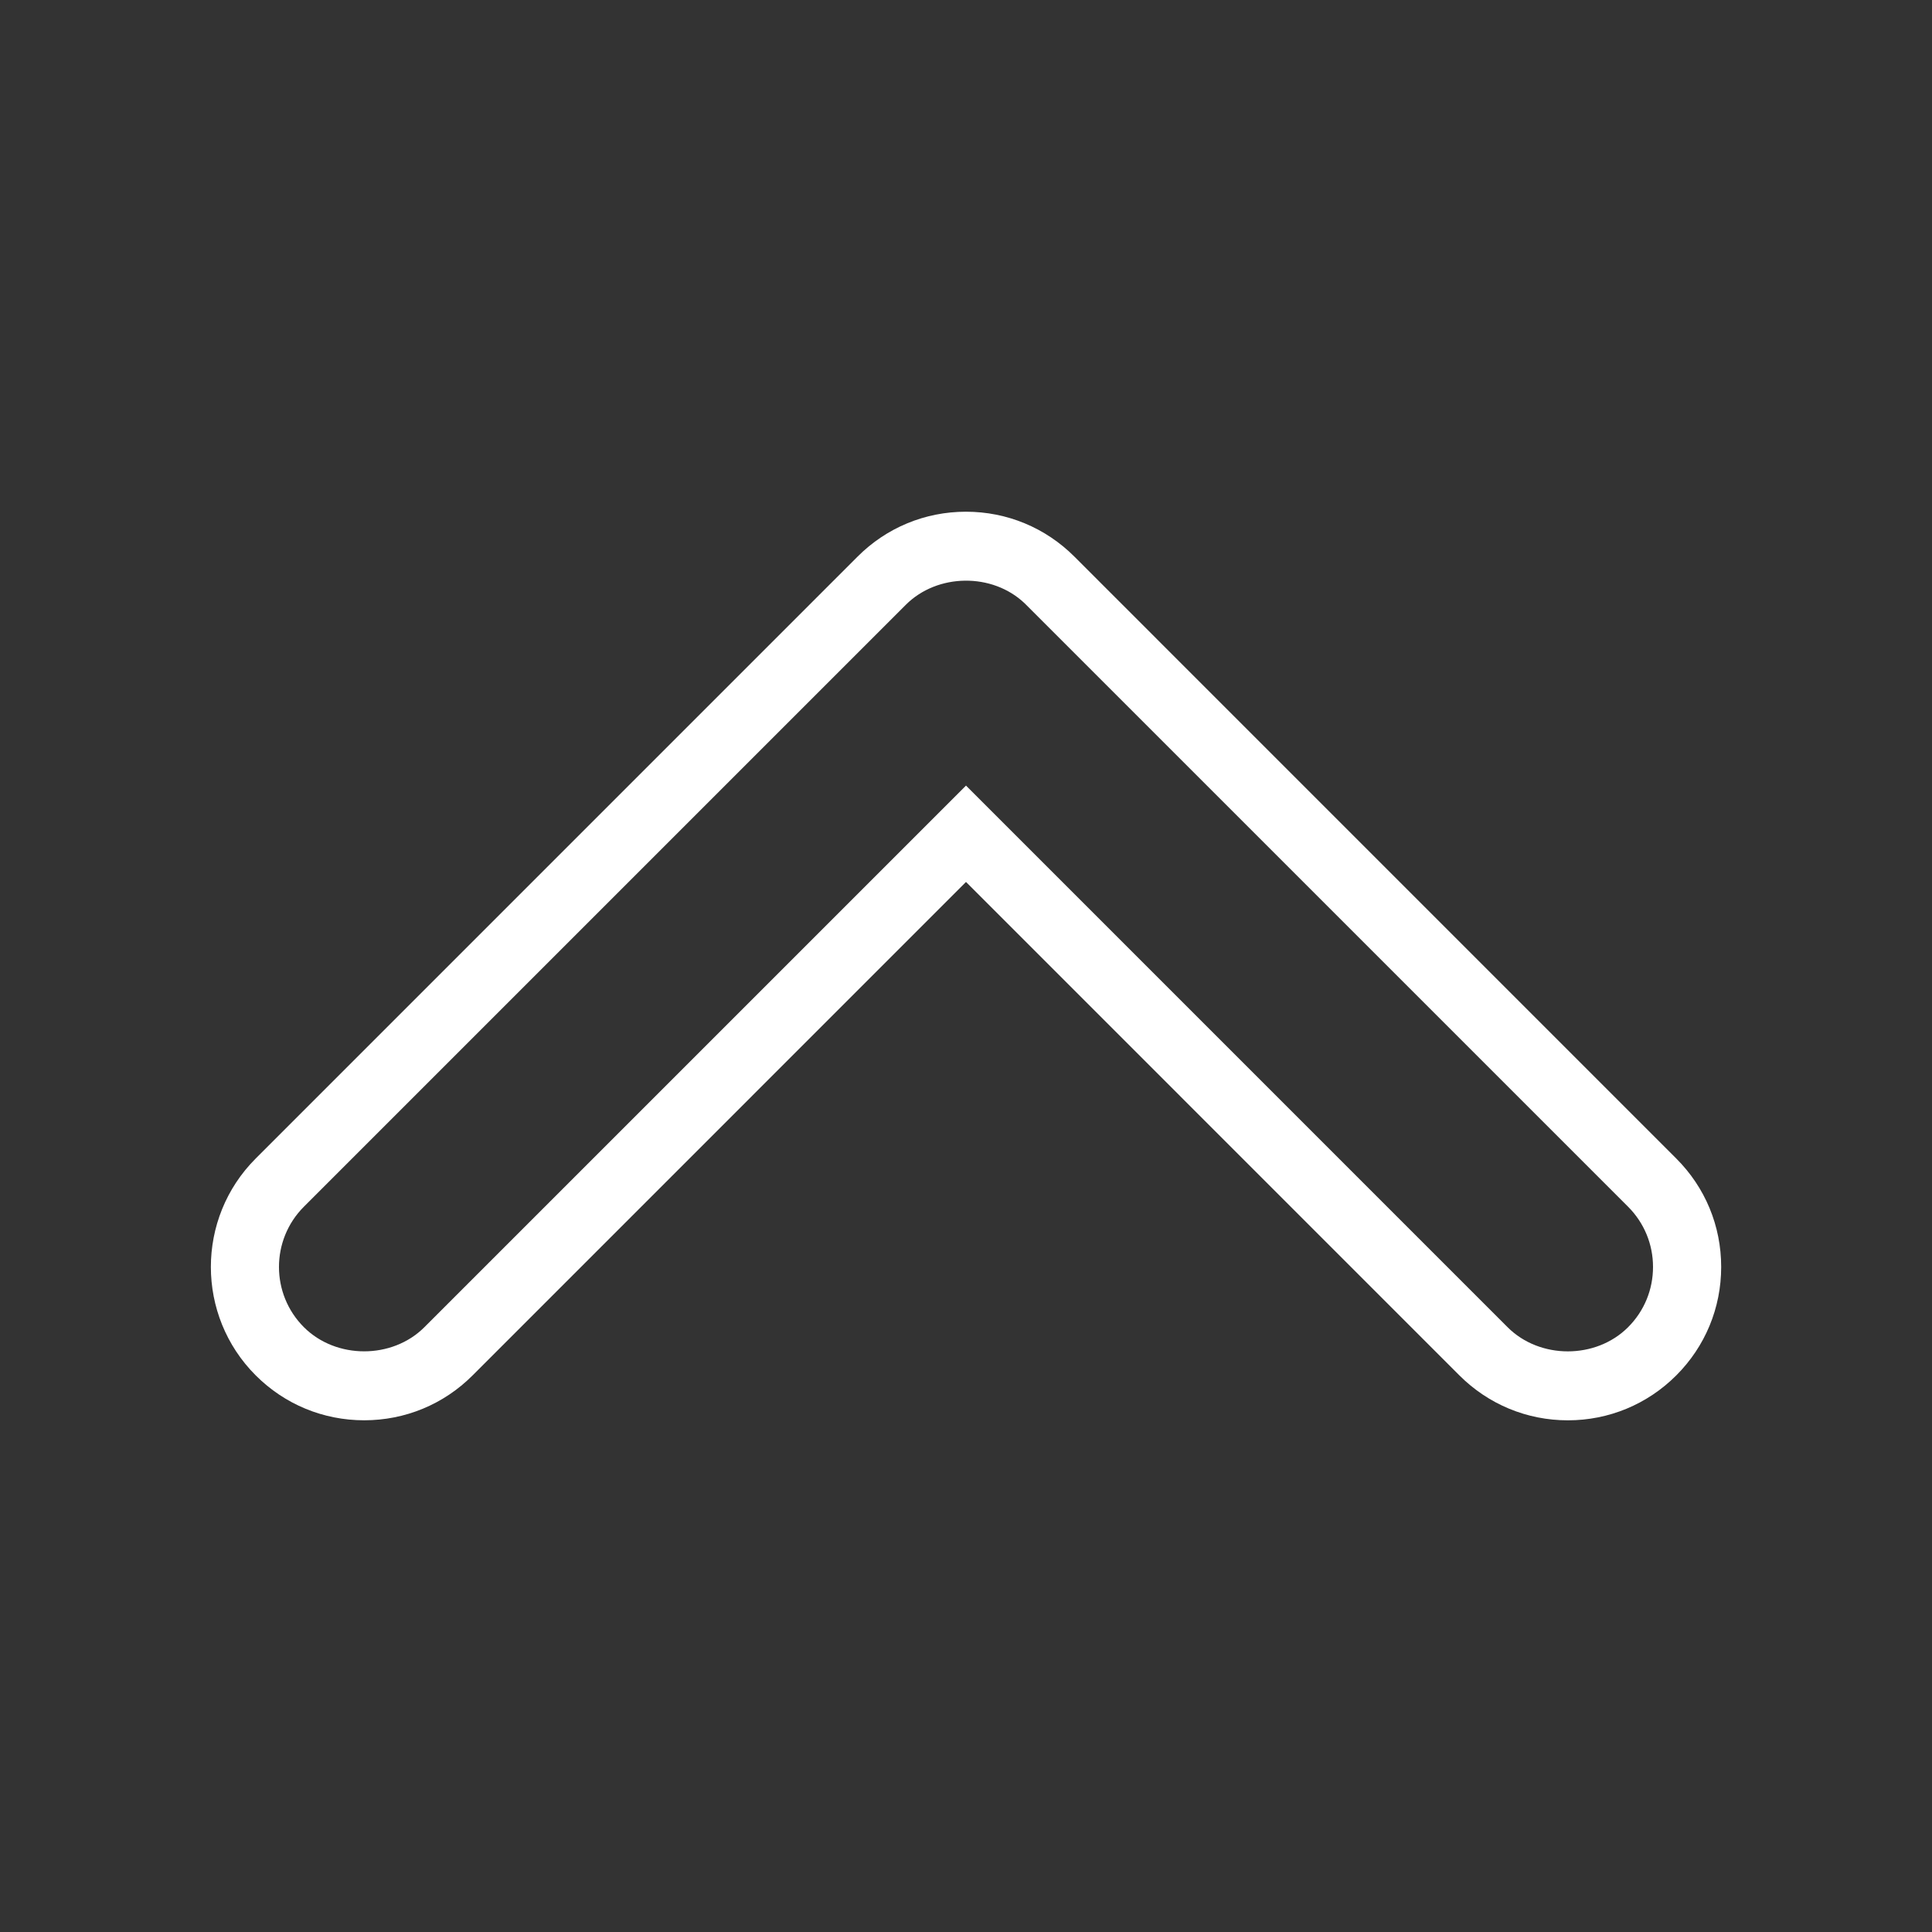
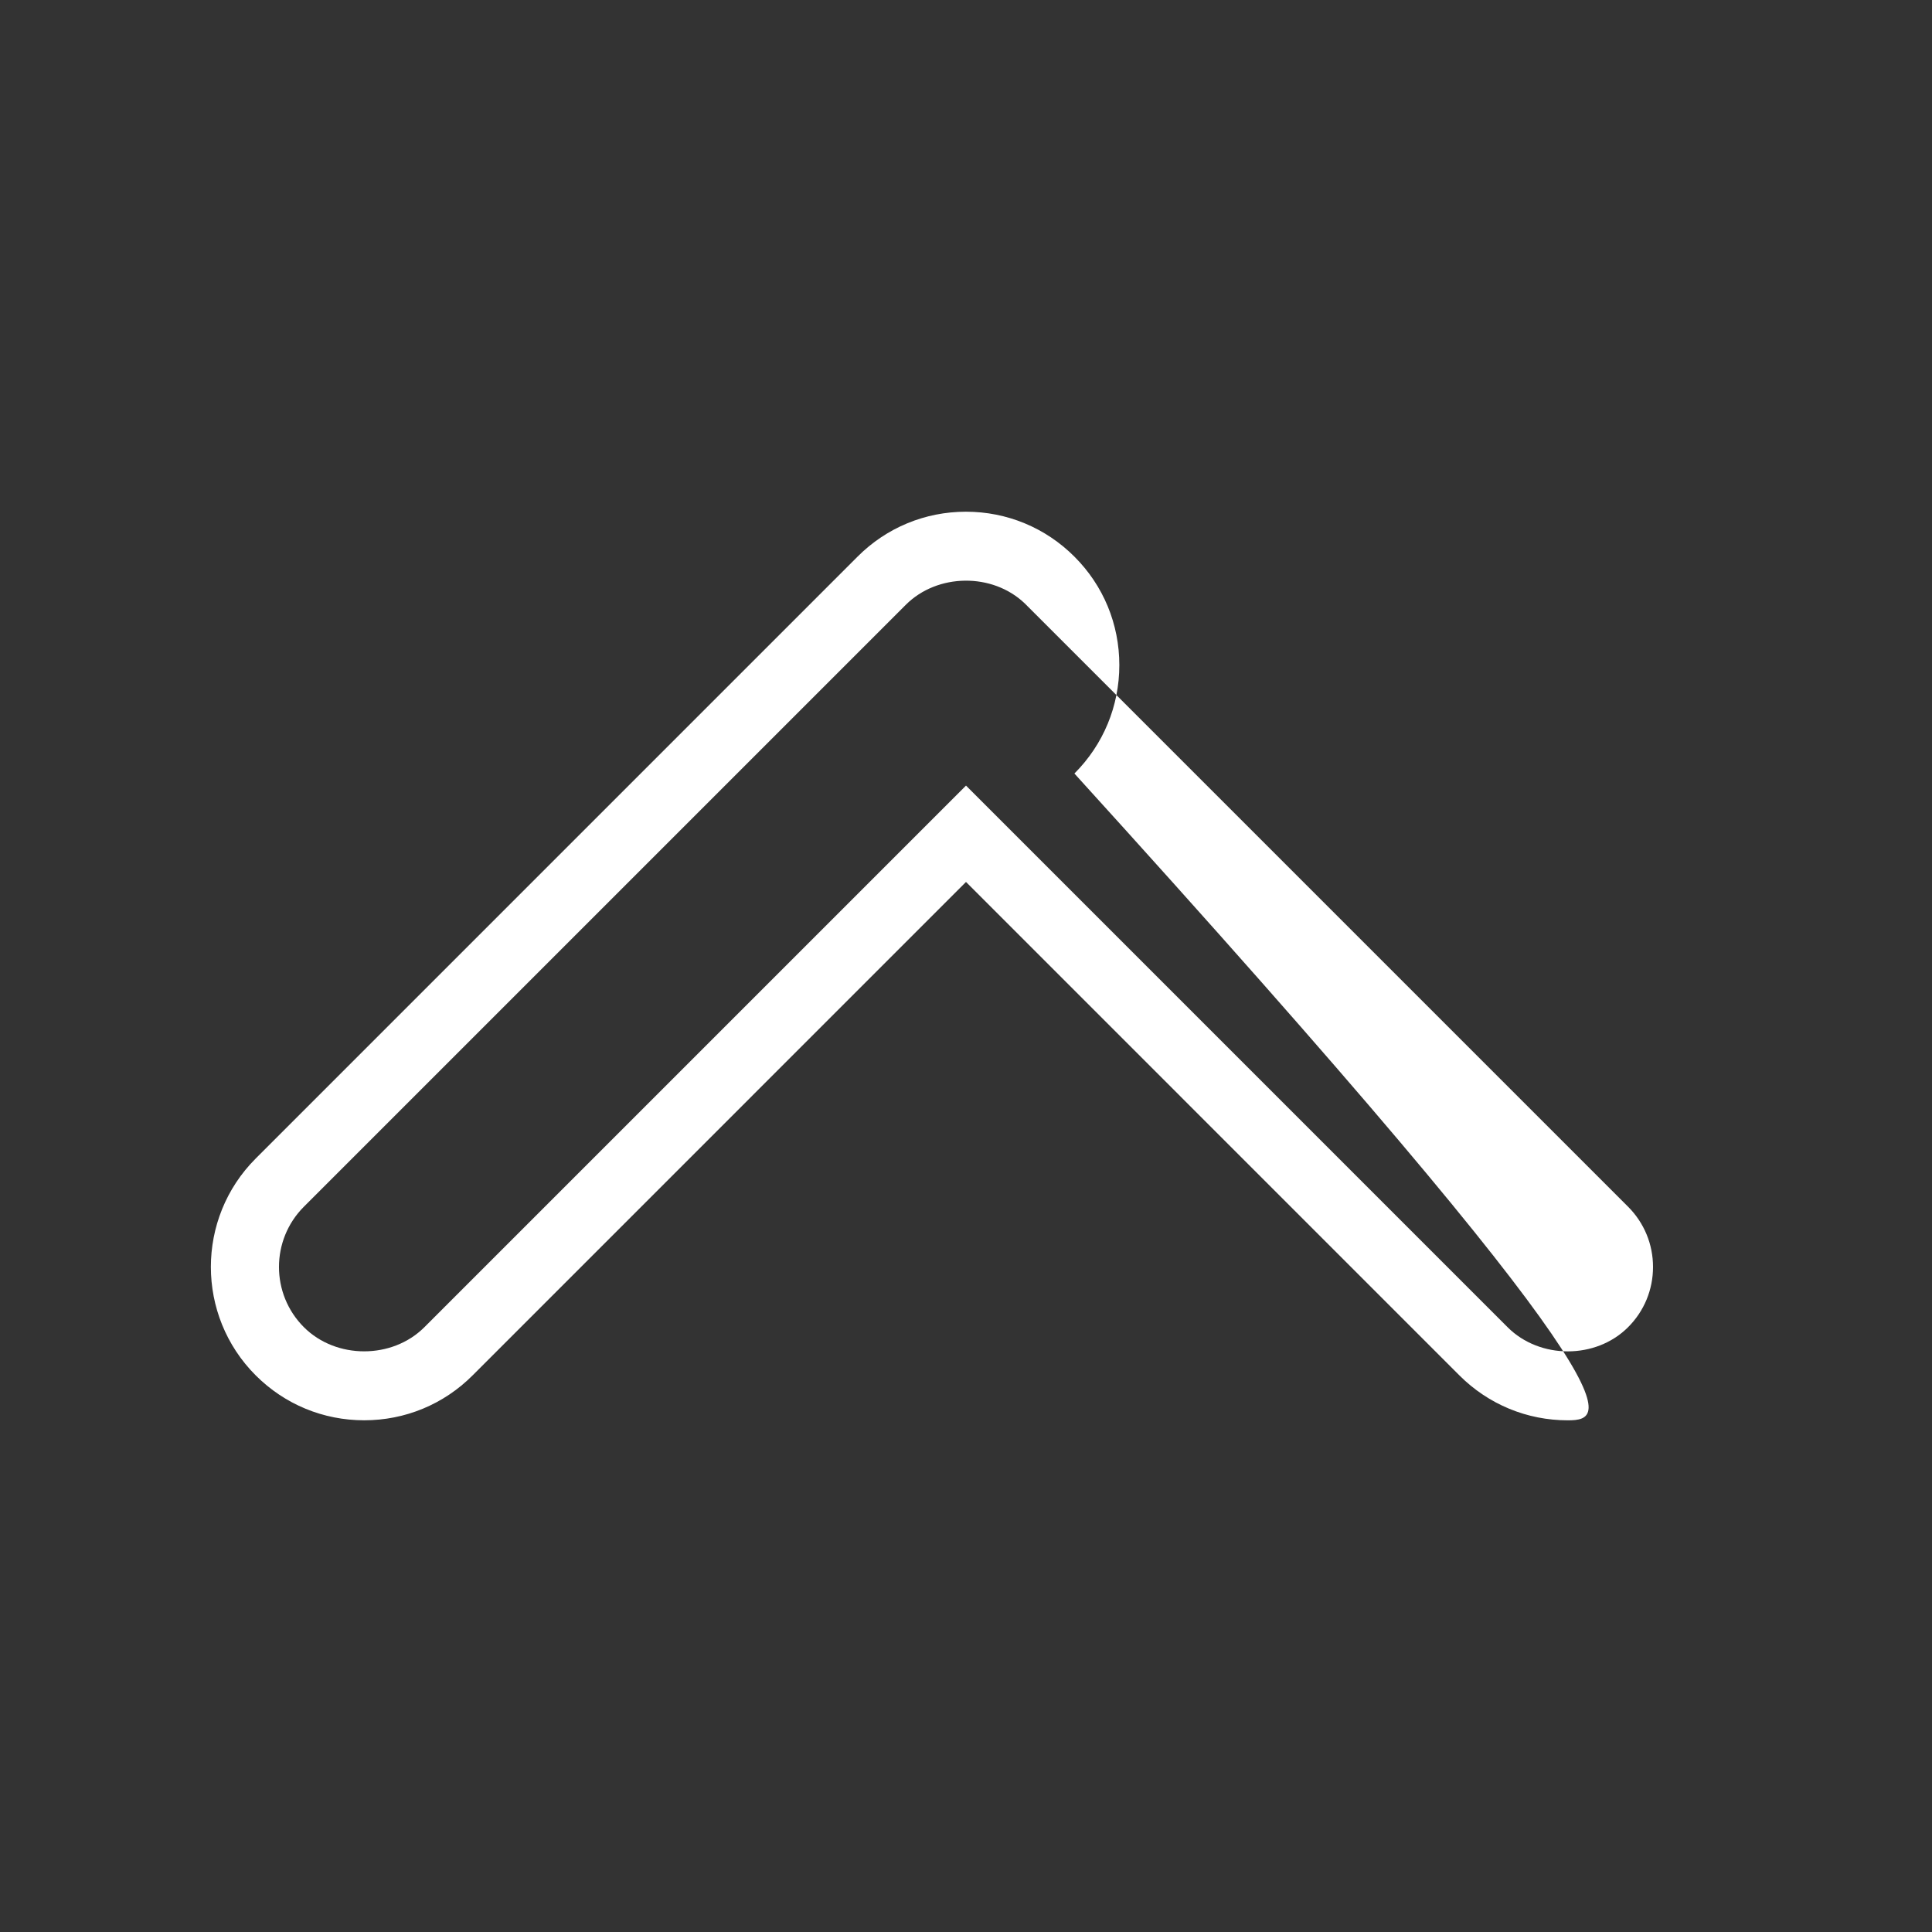
<svg xmlns="http://www.w3.org/2000/svg" version="1.1" id="Layer_1" x="0px" y="0px" width="56.69px" height="56.69px" viewBox="0 0 56.69 56.69" enable-background="new 0 0 56.69 56.69" xml:space="preserve">
  <rect x="0" y="0" width="56.69" height="56.69" fill="#333333" stroke="none" />
  <style type="text/css">
	.st0{fill-rule:evenodd;clip-rule:evenodd;fill:#fff;}
</style>
  <g>
-     <path class="st0" d="M46.005,41.676c-1.202,0-2.332-0.469-3.182-1.318L28.345,25.879L13.868,40.357c-0.849,0.85-1.979,1.318-3.182,1.318   s-2.333-0.468-3.183-1.318c-1.754-1.754-1.754-4.609,0-6.363l17.66-17.661c0.849-0.85,1.979-1.318,3.181-1.318   c1.201,0,2.332,0.468,3.182,1.318l17.66,17.661c0.851,0.85,1.318,1.979,1.318,3.182c0,1.201-0.468,2.332-1.318,3.182   C48.337,41.207,47.207,41.676,46.005,41.676z M28.345,23.051l15.892,15.893c0.945,0.945,2.59,0.945,3.535,0   c0.473-0.473,0.732-1.101,0.732-1.768s-0.26-1.295-0.732-1.768L30.067,17.704c-0.945-0.902-2.56-0.887-3.489,0.043L8.917,35.408   c-0.975,0.975-0.975,2.561,0,3.535c0.945,0.945,2.592,0.945,3.536,0L28.345,23.051z" />
+     <path class="st0" d="M46.005,41.676c-1.202,0-2.332-0.469-3.182-1.318L28.345,25.879L13.868,40.357c-0.849,0.85-1.979,1.318-3.182,1.318   s-2.333-0.468-3.183-1.318c-1.754-1.754-1.754-4.609,0-6.363l17.66-17.661c0.849-0.85,1.979-1.318,3.181-1.318   c1.201,0,2.332,0.468,3.182,1.318c0.851,0.85,1.318,1.979,1.318,3.182c0,1.201-0.468,2.332-1.318,3.182   C48.337,41.207,47.207,41.676,46.005,41.676z M28.345,23.051l15.892,15.893c0.945,0.945,2.59,0.945,3.535,0   c0.473-0.473,0.732-1.101,0.732-1.768s-0.26-1.295-0.732-1.768L30.067,17.704c-0.945-0.902-2.56-0.887-3.489,0.043L8.917,35.408   c-0.975,0.975-0.975,2.561,0,3.535c0.945,0.945,2.592,0.945,3.536,0L28.345,23.051z" />
  </g>
</svg>